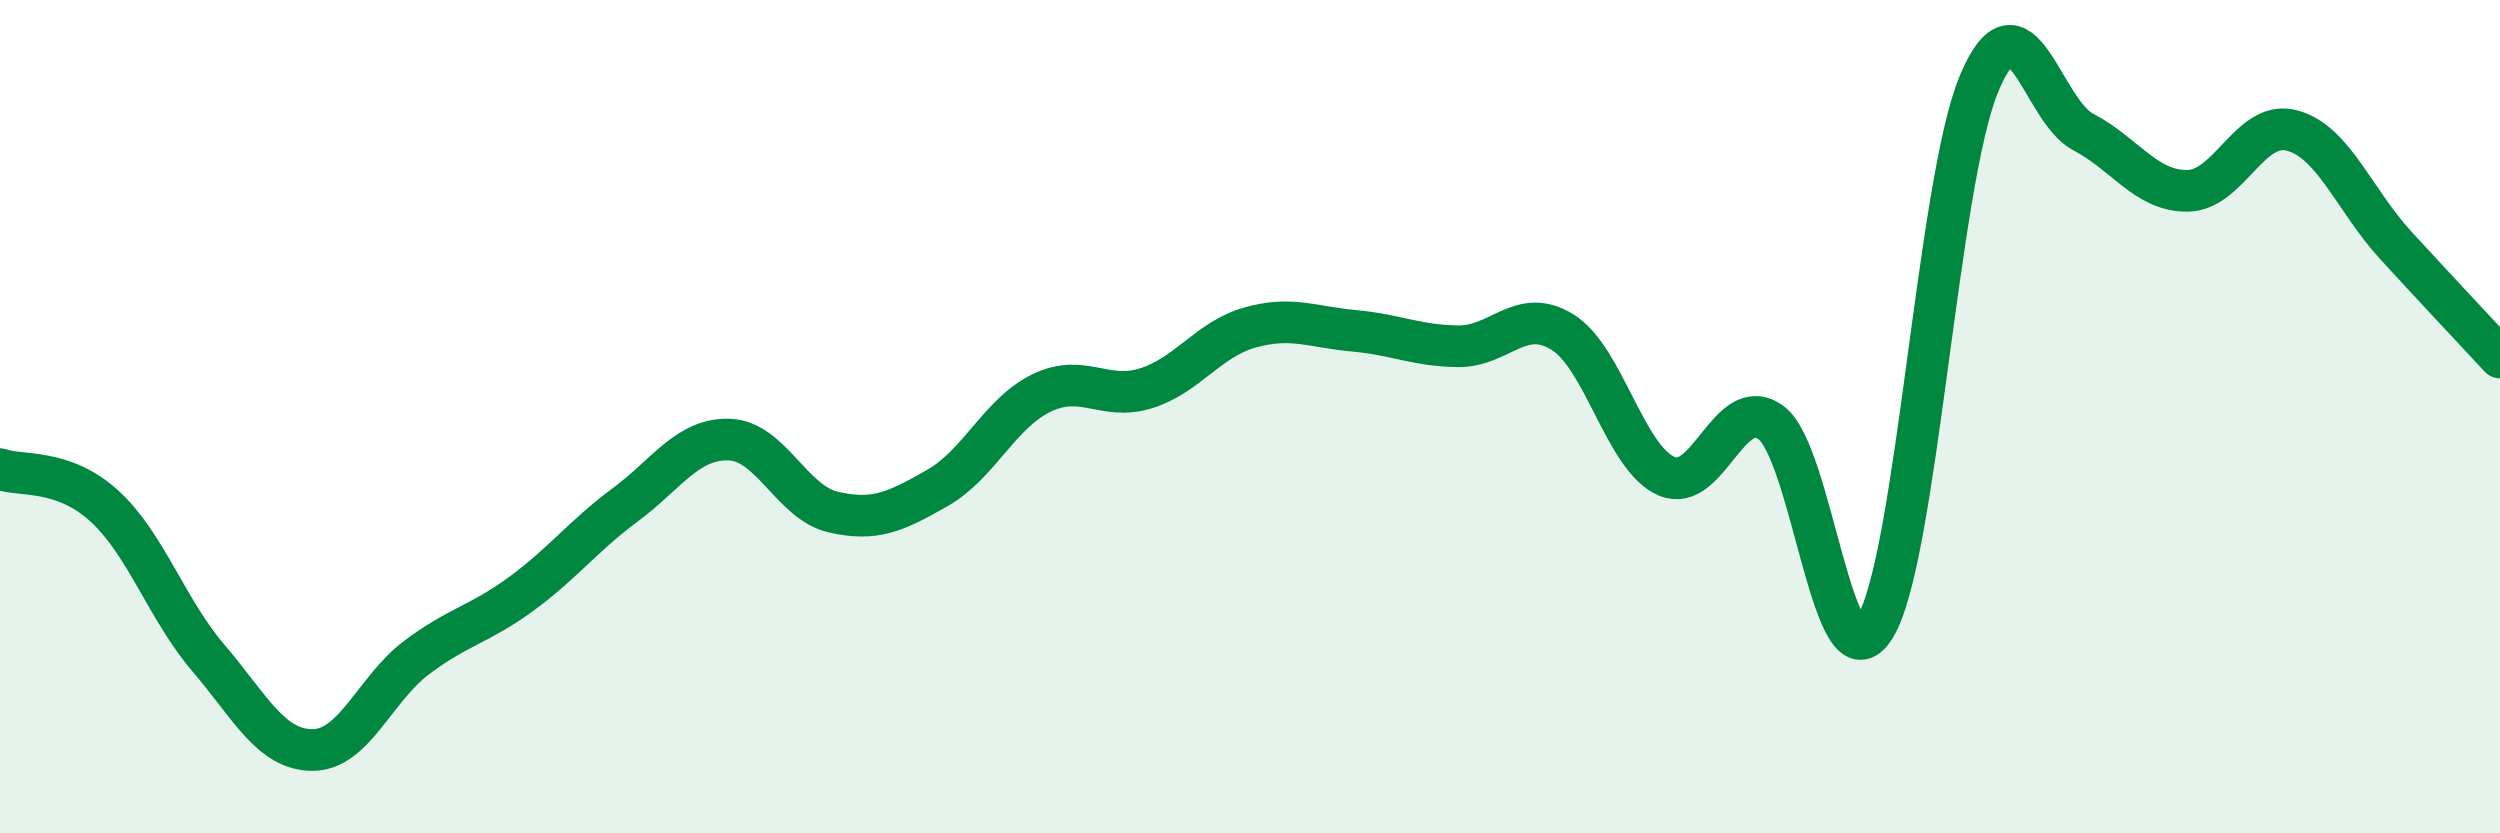
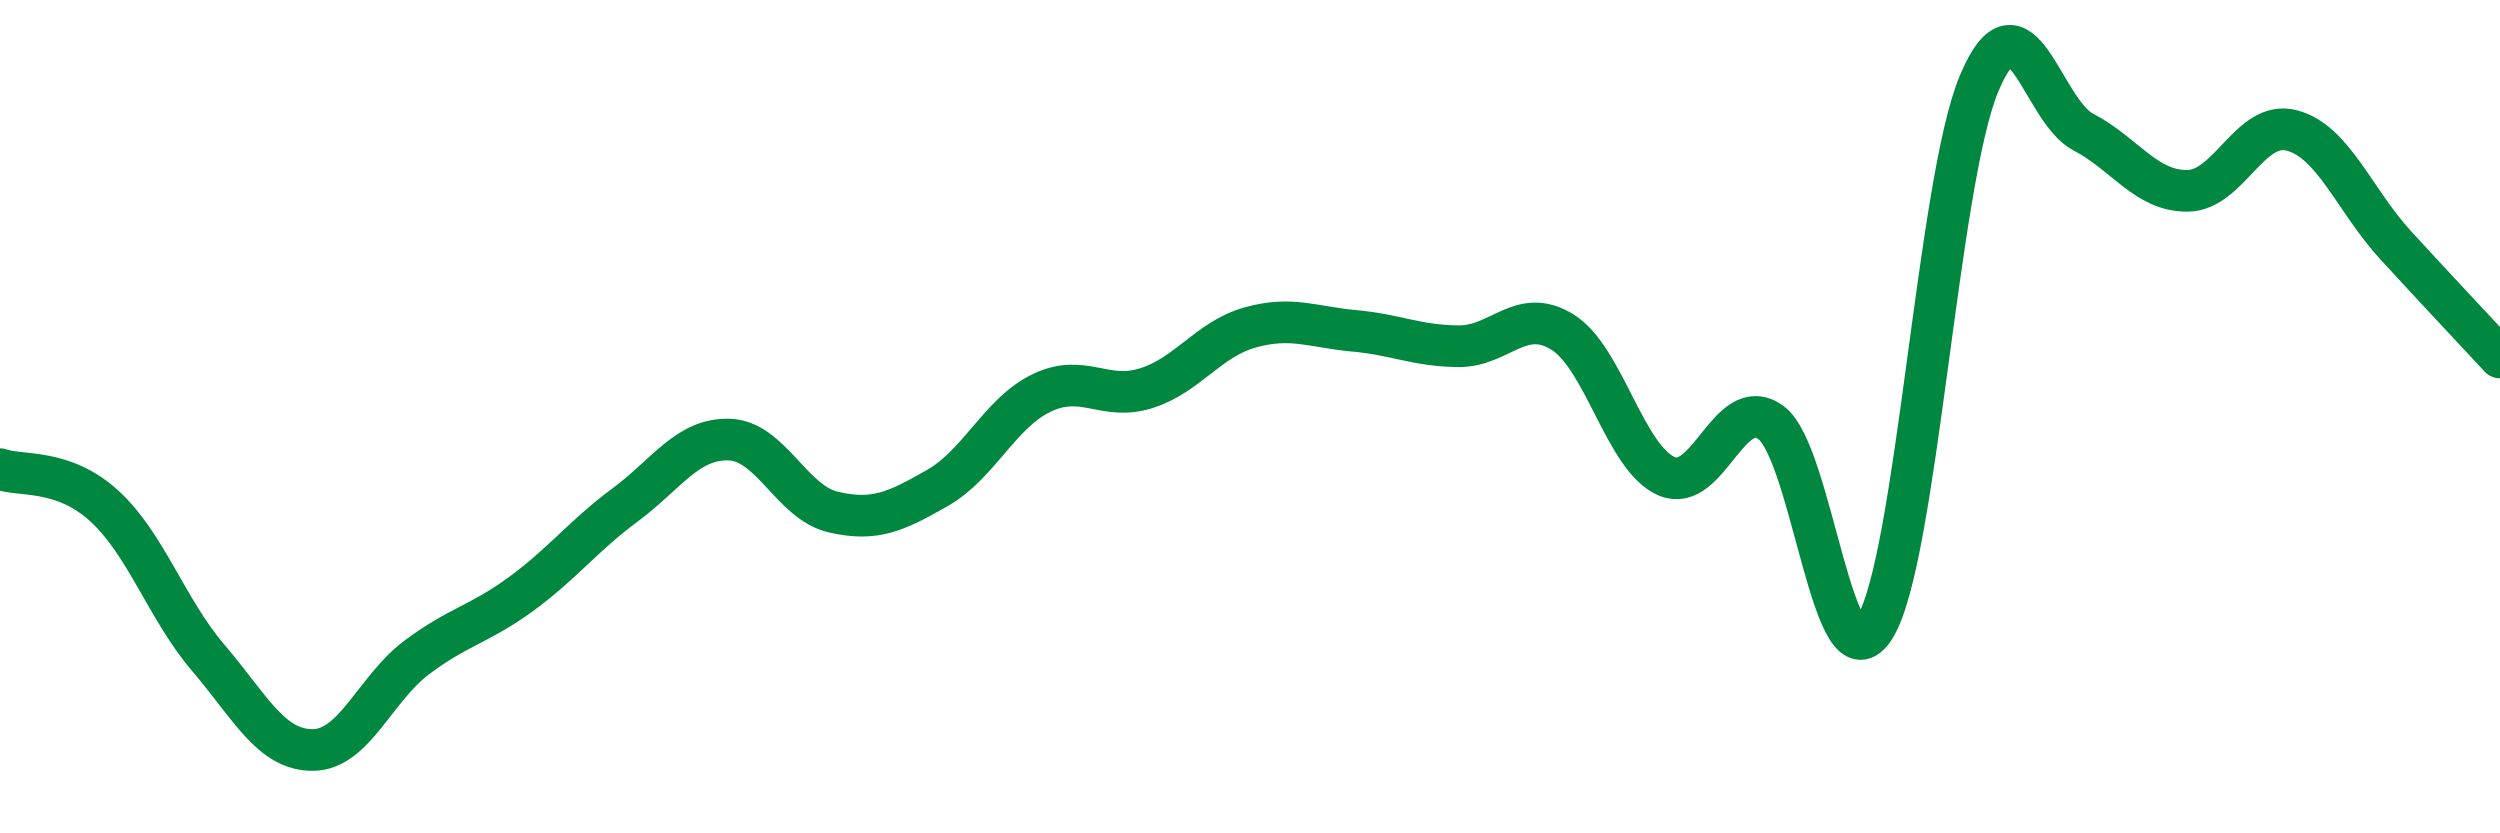
<svg xmlns="http://www.w3.org/2000/svg" width="60" height="20" viewBox="0 0 60 20">
-   <path d="M 0,11.26 C 0.5,11.44 1.5,11.23 2.5,12.14 C 3.5,13.05 4,14.62 5,15.79 C 6,16.96 6.5,18 7.5,18 C 8.5,18 9,16.53 10,15.78 C 11,15.03 11.5,14.99 12.5,14.26 C 13.5,13.53 14,12.86 15,12.12 C 16,11.38 16.5,10.52 17.5,10.55 C 18.5,10.58 19,12.06 20,12.29 C 21,12.52 21.5,12.28 22.5,11.71 C 23.5,11.14 24,9.91 25,9.43 C 26,8.95 26.5,9.63 27.5,9.32 C 28.5,9.01 29,8.14 30,7.86 C 31,7.58 31.5,7.85 32.5,7.94 C 33.5,8.03 34,8.3 35,8.31 C 36,8.32 36.5,7.35 37.5,7.97 C 38.5,8.59 39,11 40,11.43 C 41,11.86 41.5,9.42 42.5,10.14 C 43.5,10.86 44,16.68 45,15.05 C 46,13.42 46.5,4.38 47.5,2 C 48.5,-0.38 49,2.65 50,3.17 C 51,3.69 51.5,4.59 52.5,4.58 C 53.5,4.57 54,2.87 55,3.13 C 56,3.39 56.5,4.8 57.5,5.89 C 58.5,6.98 59.5,8.04 60,8.58L60 20L0 20Z" fill="#008740" opacity="0.1" stroke-linecap="round" stroke-linejoin="round" />
  <path d="M 0,11.26 C 0.5,11.44 1.5,11.23 2.5,12.14 C 3.5,13.05 4,14.62 5,15.79 C 6,16.96 6.5,18 7.5,18 C 8.5,18 9,16.53 10,15.78 C 11,15.03 11.5,14.99 12.5,14.26 C 13.5,13.53 14,12.86 15,12.12 C 16,11.38 16.5,10.52 17.5,10.55 C 18.5,10.58 19,12.06 20,12.29 C 21,12.52 21.5,12.28 22.5,11.71 C 23.5,11.14 24,9.91 25,9.43 C 26,8.95 26.5,9.63 27.5,9.32 C 28.5,9.01 29,8.14 30,7.86 C 31,7.58 31.5,7.85 32.5,7.94 C 33.5,8.03 34,8.3 35,8.31 C 36,8.32 36.5,7.35 37.5,7.97 C 38.5,8.59 39,11 40,11.43 C 41,11.86 41.5,9.42 42.5,10.14 C 43.5,10.86 44,16.68 45,15.05 C 46,13.42 46.5,4.38 47.5,2 C 48.5,-0.38 49,2.65 50,3.17 C 51,3.69 51.5,4.59 52.5,4.58 C 53.5,4.57 54,2.87 55,3.13 C 56,3.39 56.5,4.8 57.5,5.89 C 58.5,6.98 59.5,8.04 60,8.58" stroke="#008740" stroke-width="1" fill="none" stroke-linecap="round" stroke-linejoin="round" />
</svg>